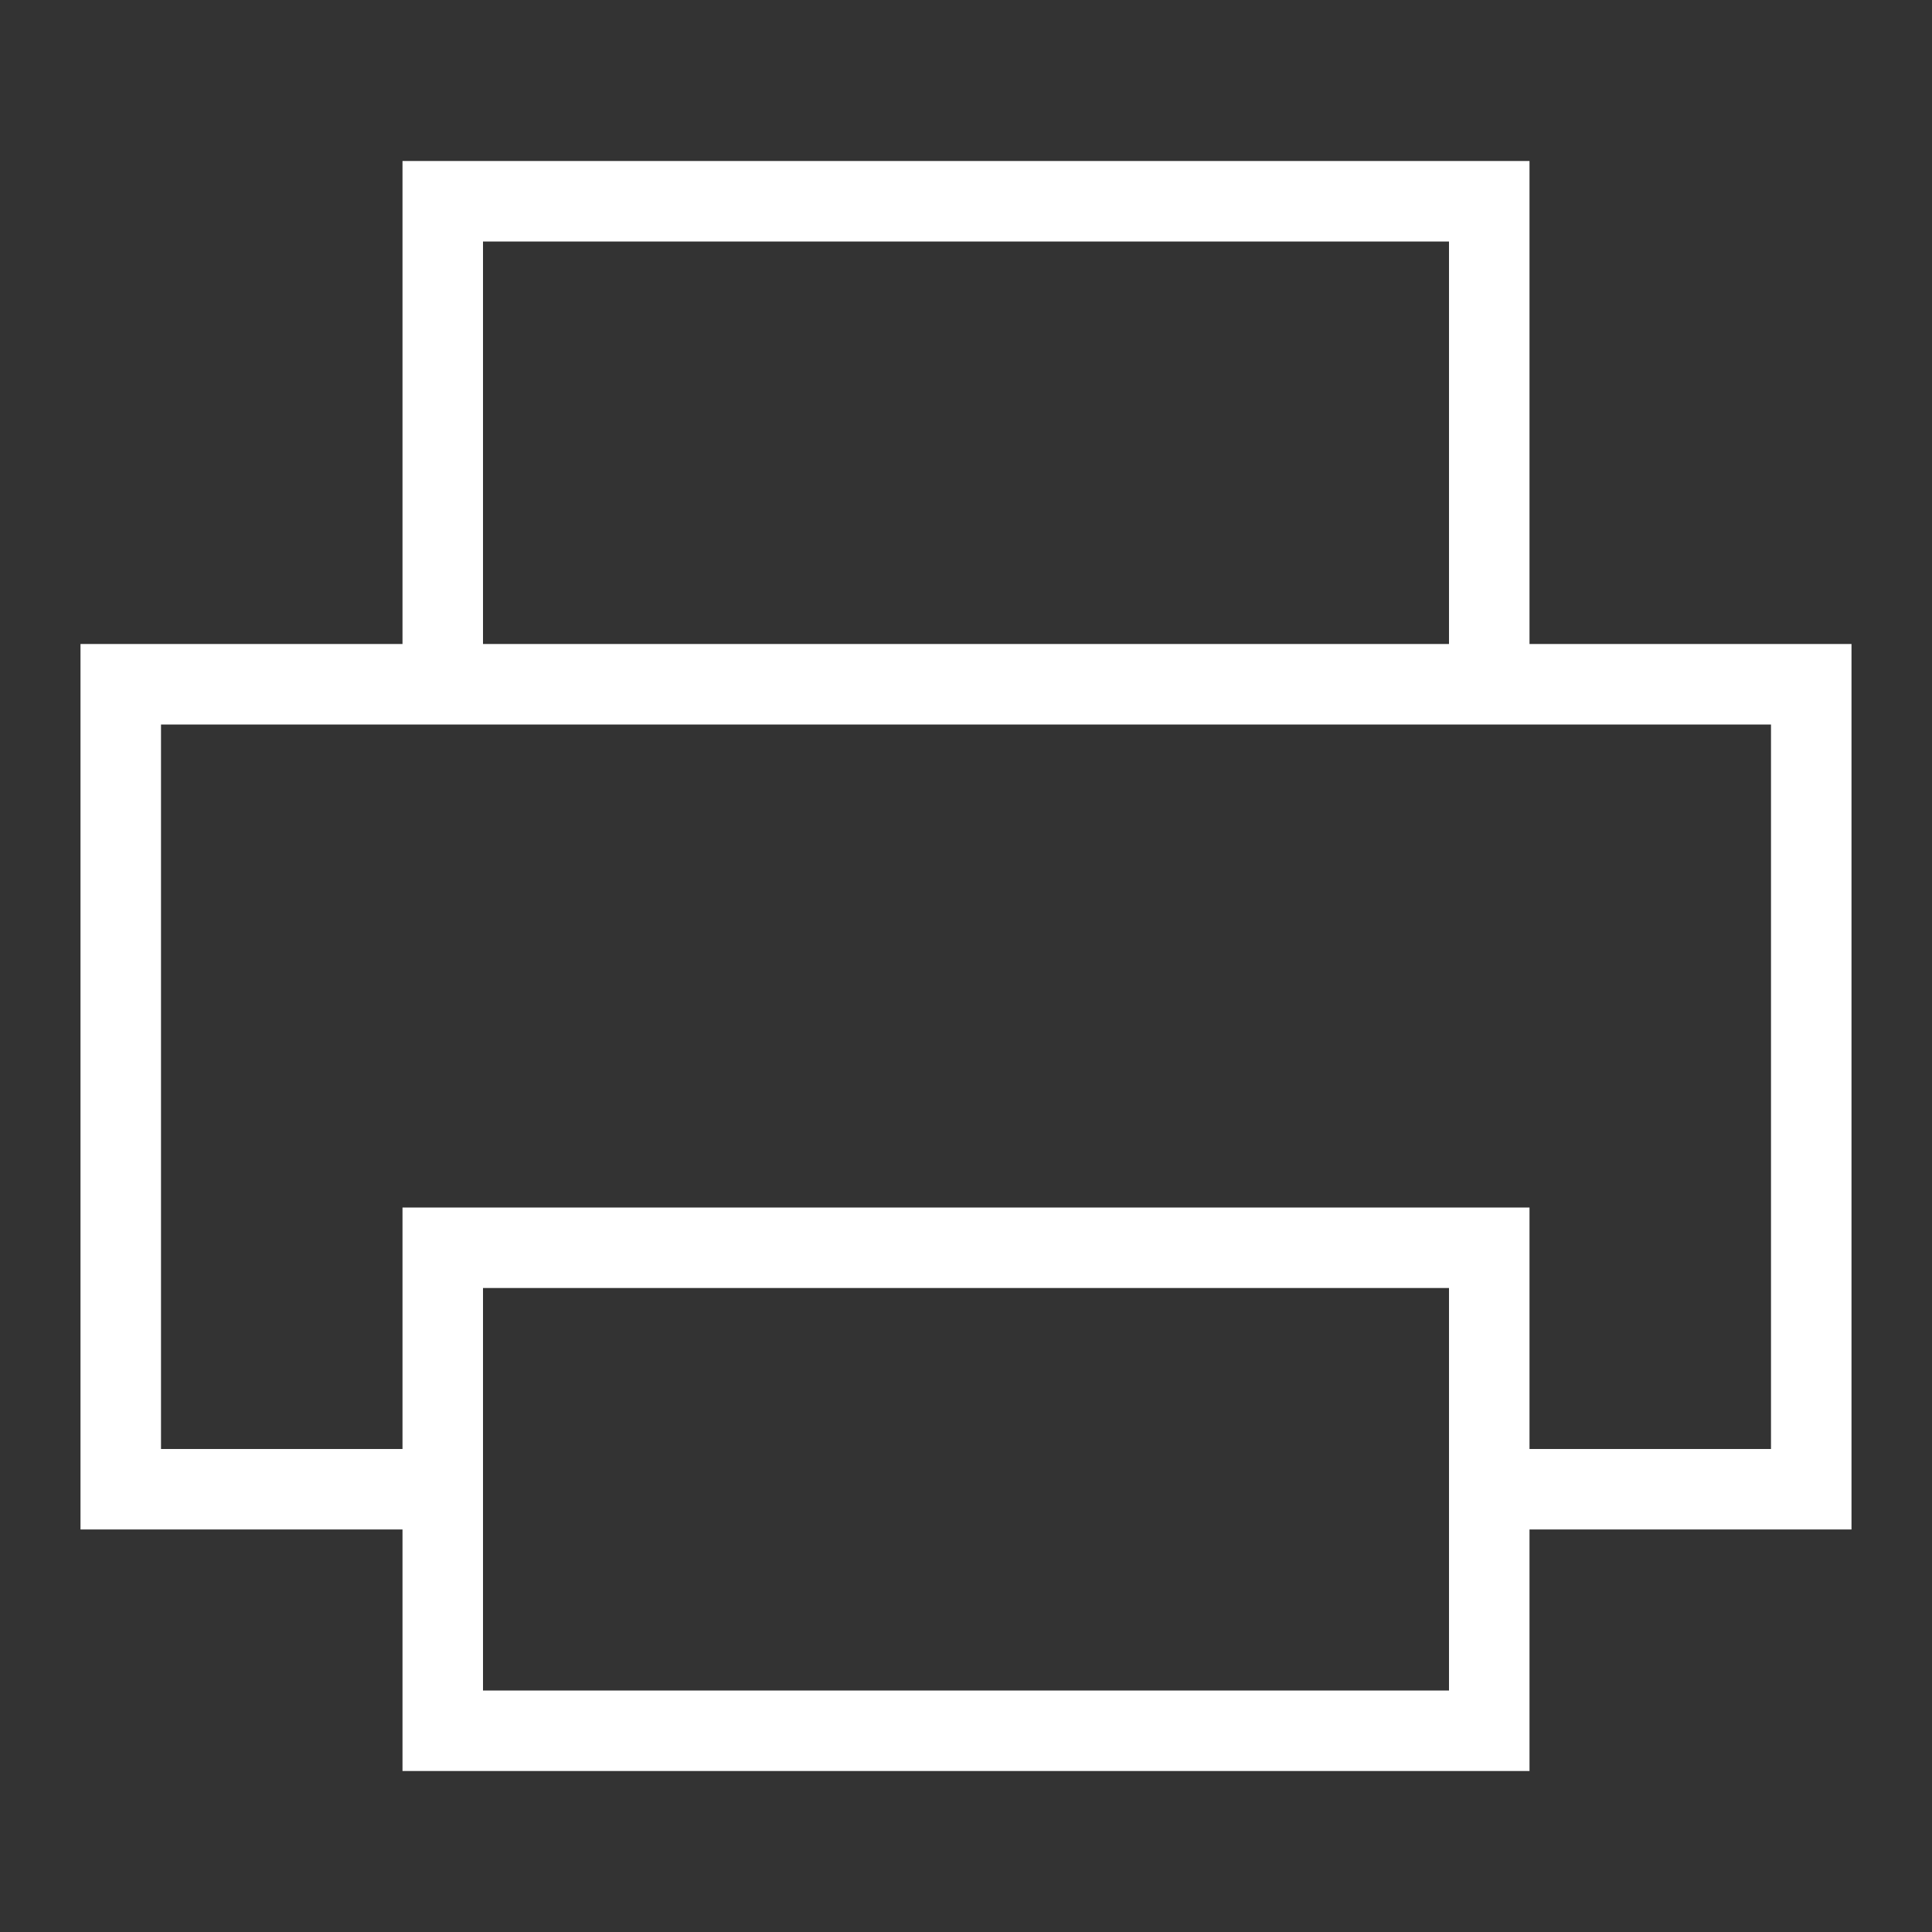
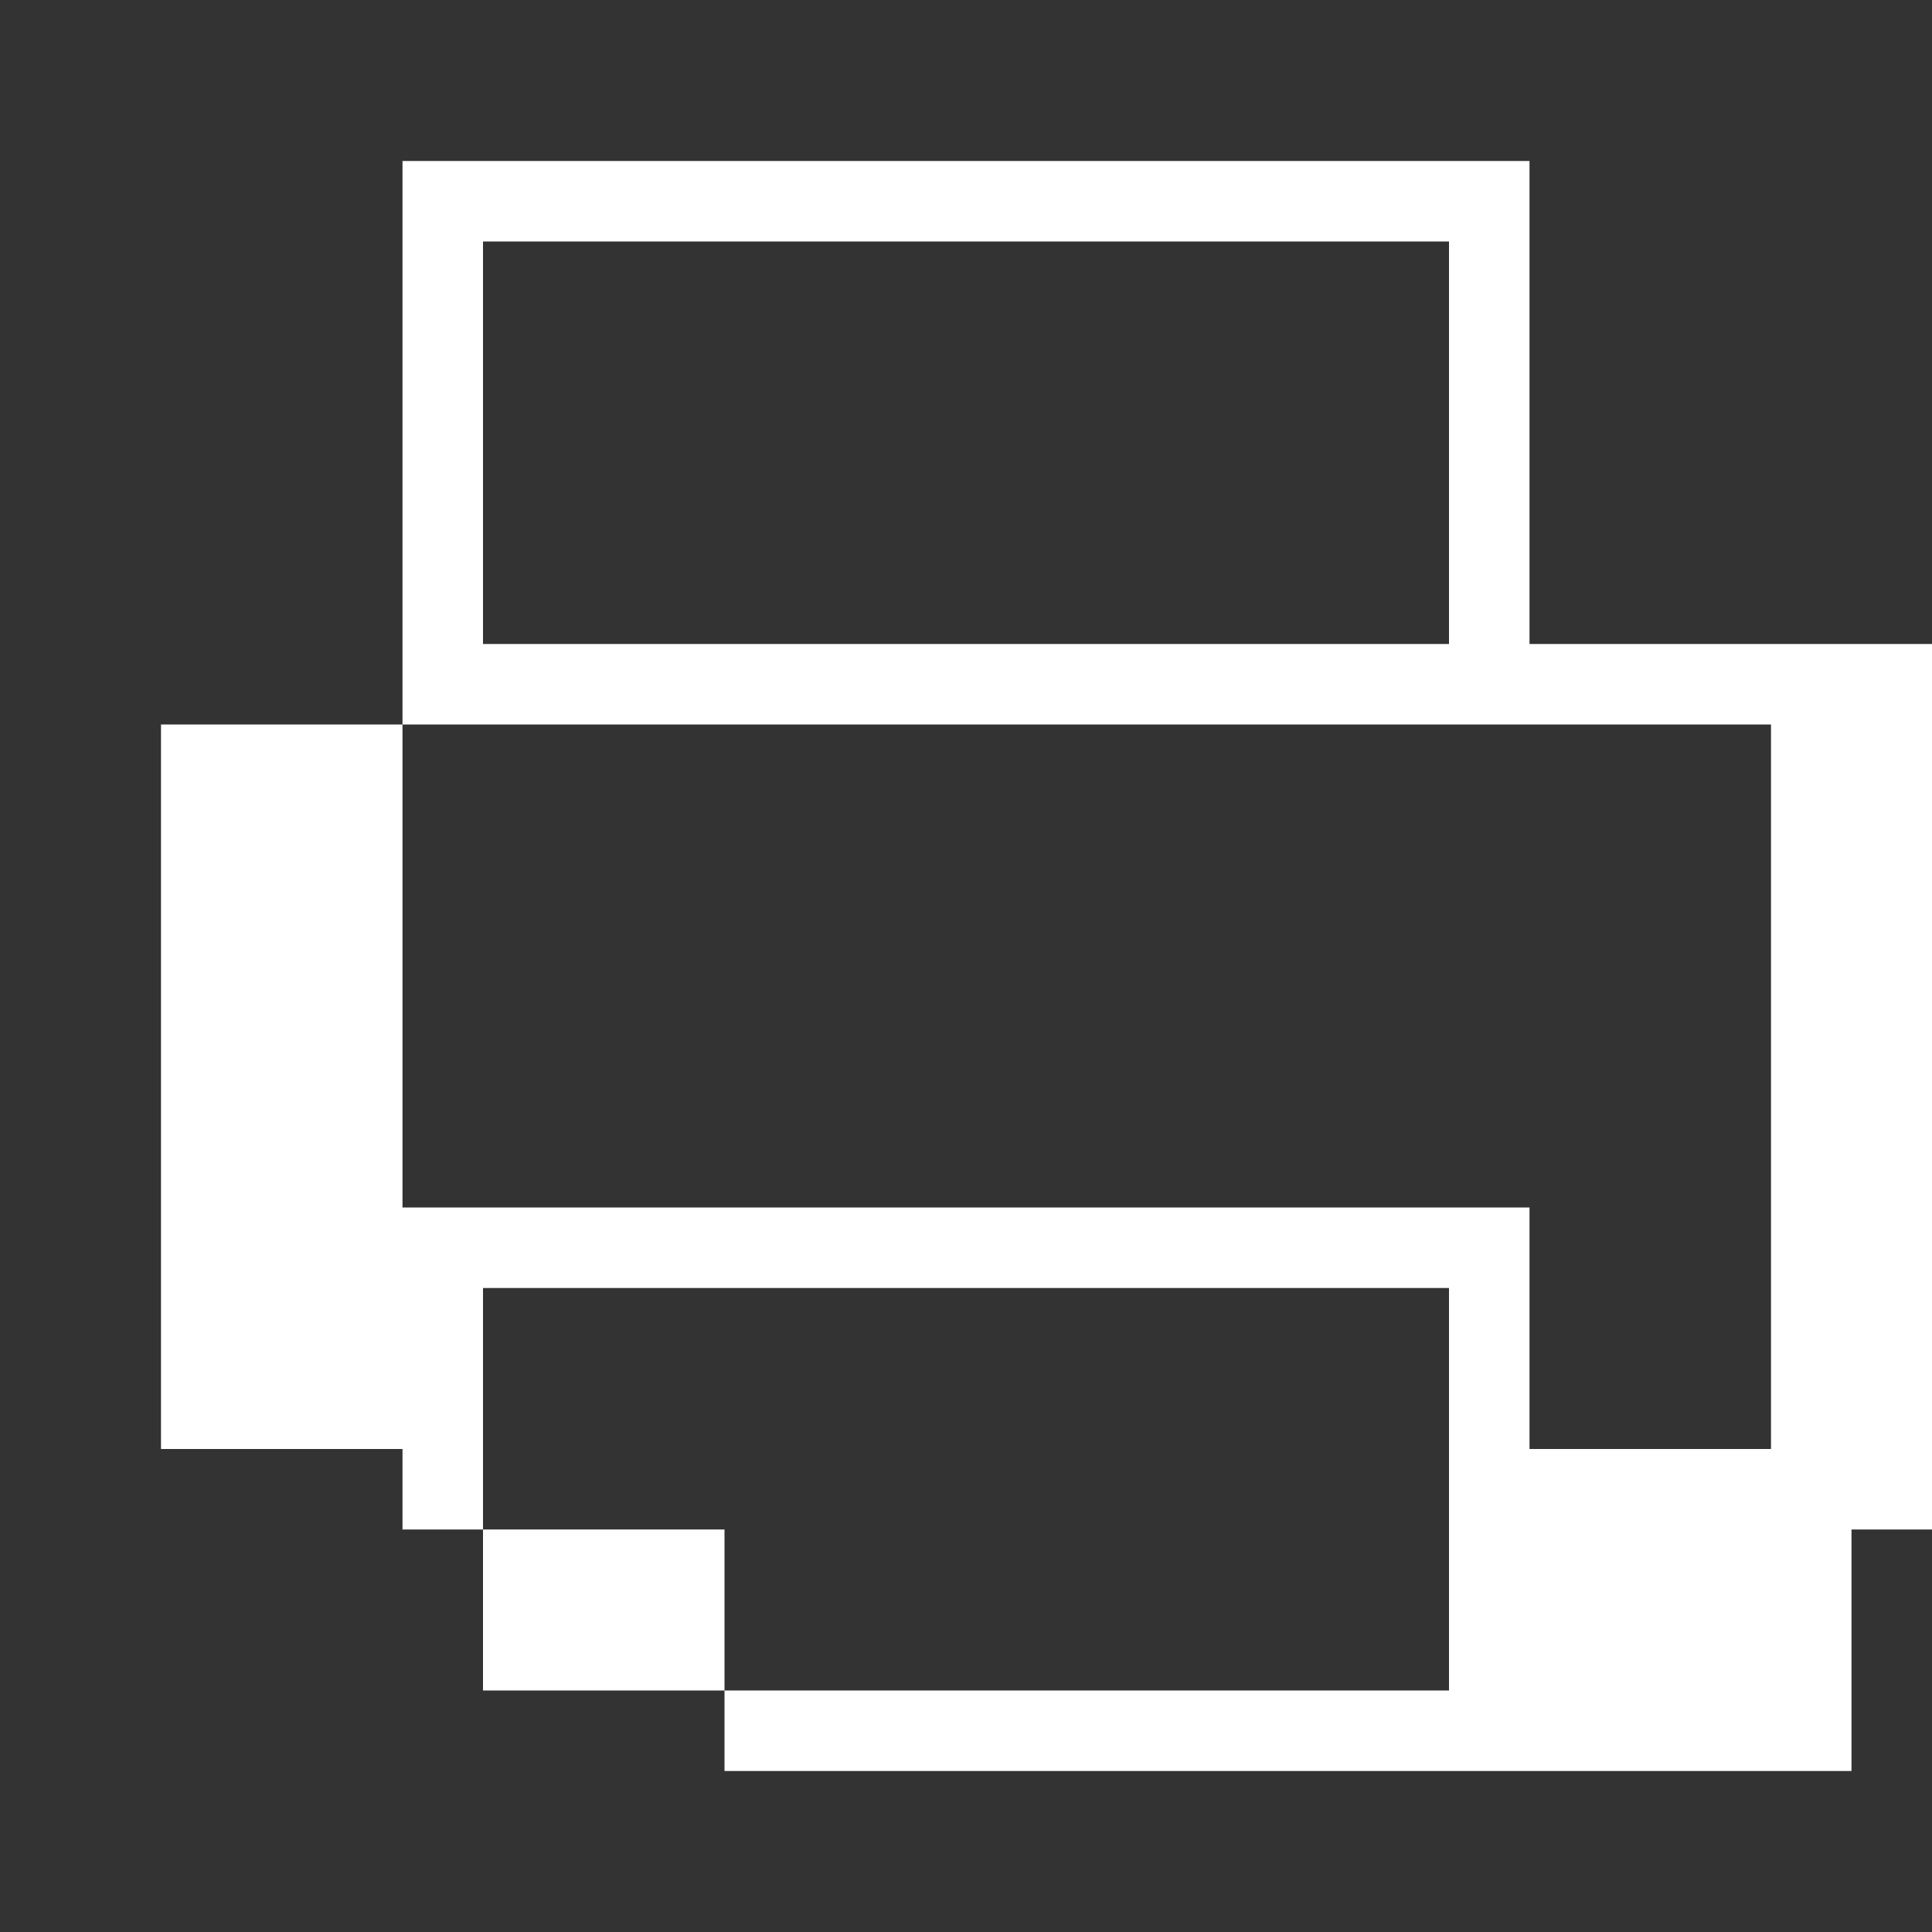
<svg xmlns="http://www.w3.org/2000/svg" width="24" height="24">
  <rect width="100%" height="100%" fill="#333333" stroke="none" />
-   <path fill="#FFF" d="M19 8V2H5v6H1v11h4v3h14v-3h4V8h-4zM6 3h12v5H6V3zm12 18H6v-5h12v5zm4-3h-3v-3H5v3H2V9h20v9z" />
+   <path fill="#FFF" d="M19 8V2H5v6v11h4v3h14v-3h4V8h-4zM6 3h12v5H6V3zm12 18H6v-5h12v5zm4-3h-3v-3H5v3H2V9h20v9z" />
</svg>